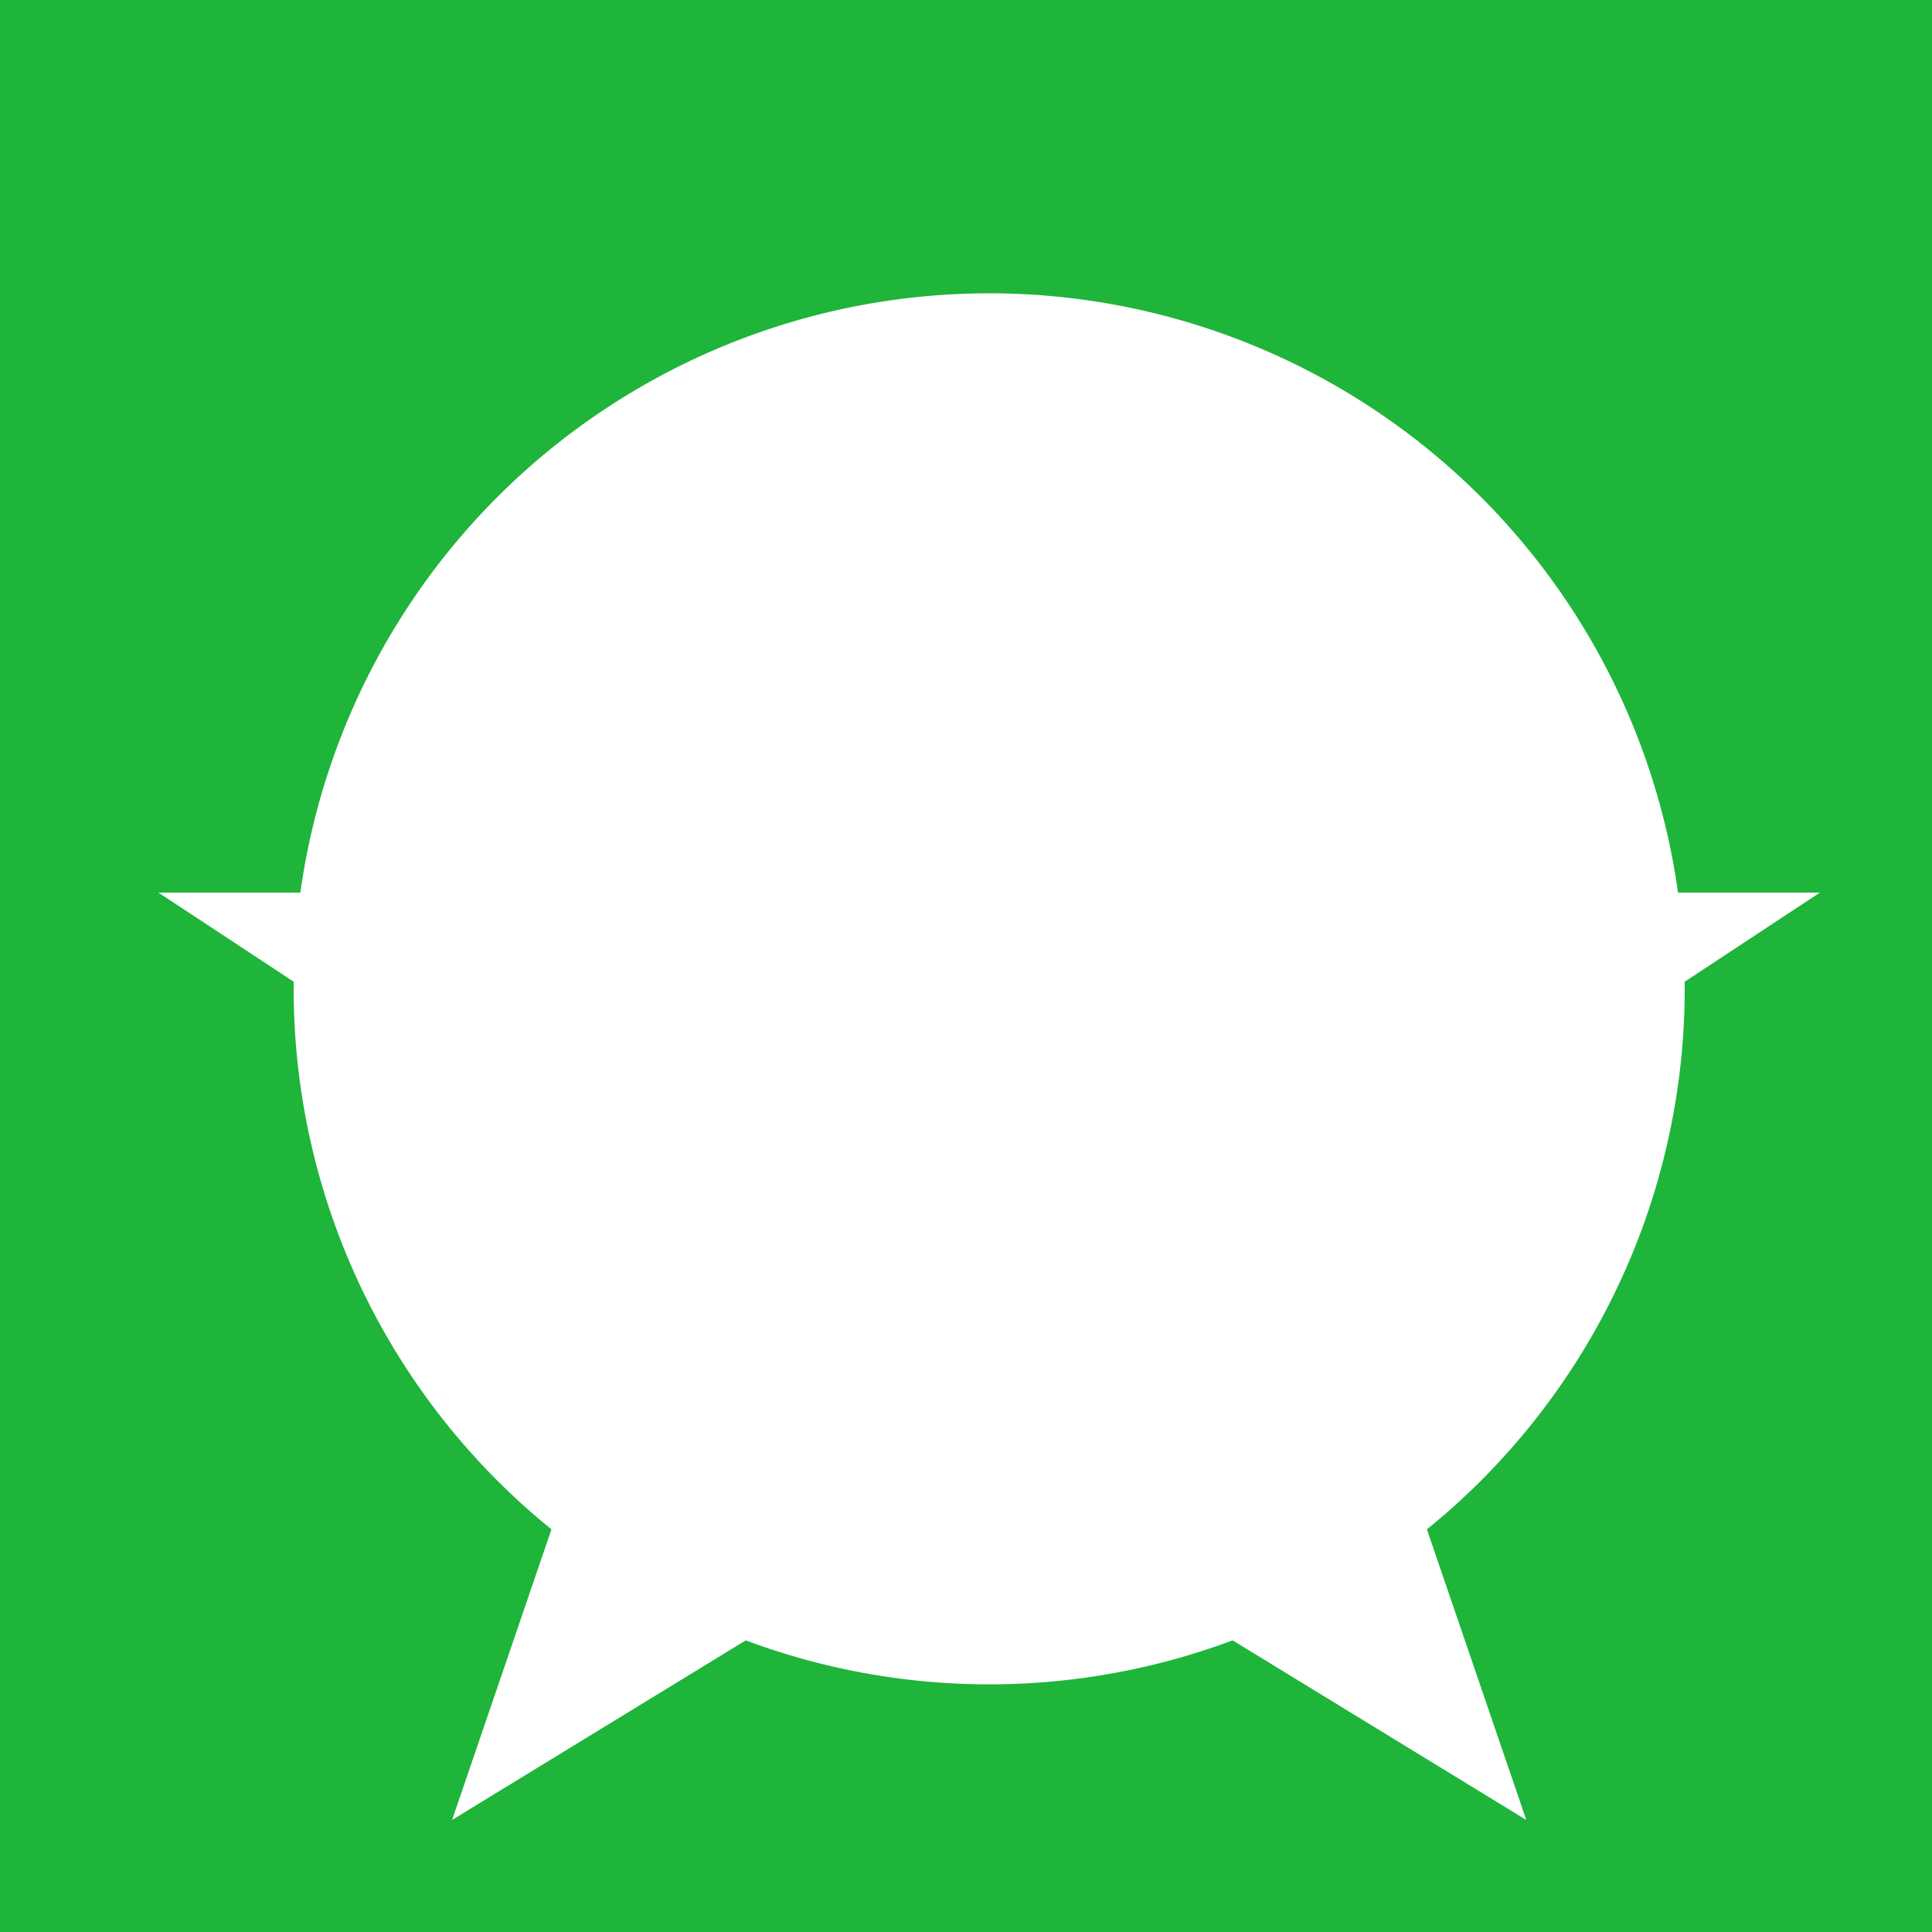
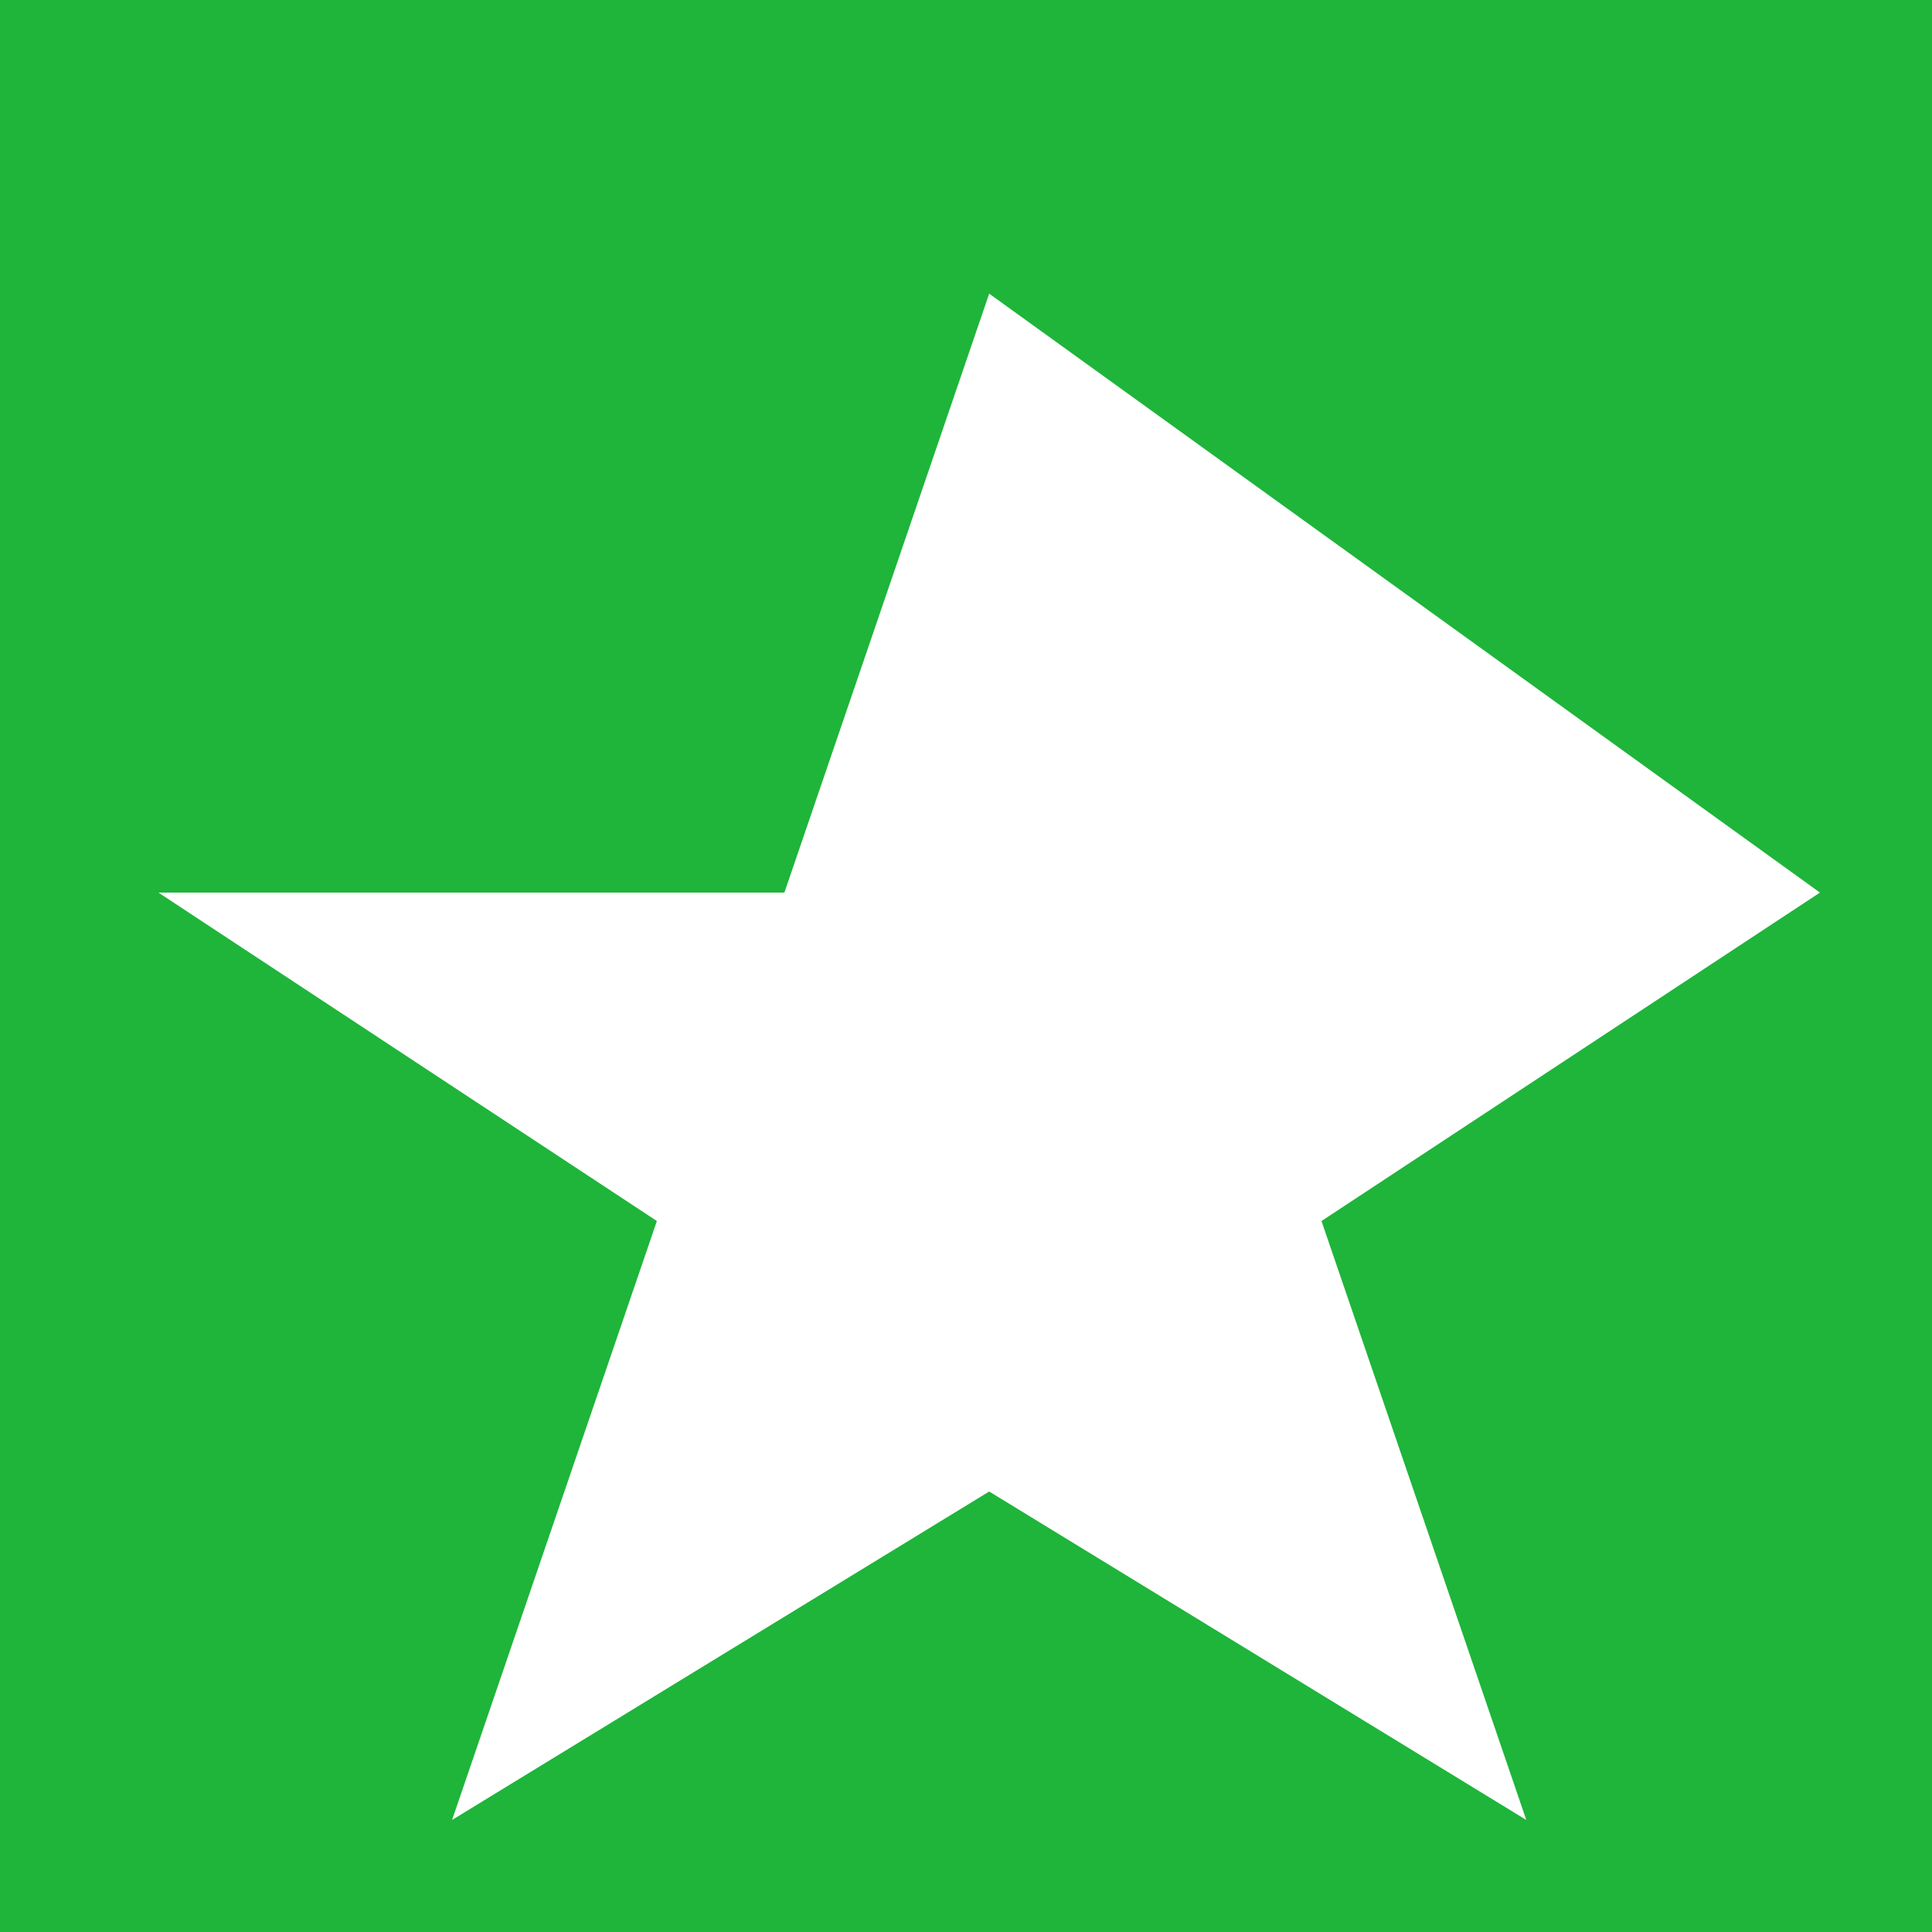
<svg xmlns="http://www.w3.org/2000/svg" width="500" height="500">
  <defs />
  <g>
    <rect fill="#1eb53a" stroke="none" x="0" y="0" width="512" height="512" />
-     <path fill="#fff" stroke="none" paint-order="stroke fill markers" d=" M 436 256 A 180 180 0 1 1 436 255.82" />
-     <path fill="#fff" stroke="none" paint-order="stroke fill markers" d=" M 256 76 L 309 231 L 471 231 L 342 316 L 395 471 L 256 386 L 117 471 L 170 316 L 41 231 L 203 231 Z" />
+     <path fill="#fff" stroke="none" paint-order="stroke fill markers" d=" M 256 76 L 471 231 L 342 316 L 395 471 L 256 386 L 117 471 L 170 316 L 41 231 L 203 231 Z" />
  </g>
</svg>